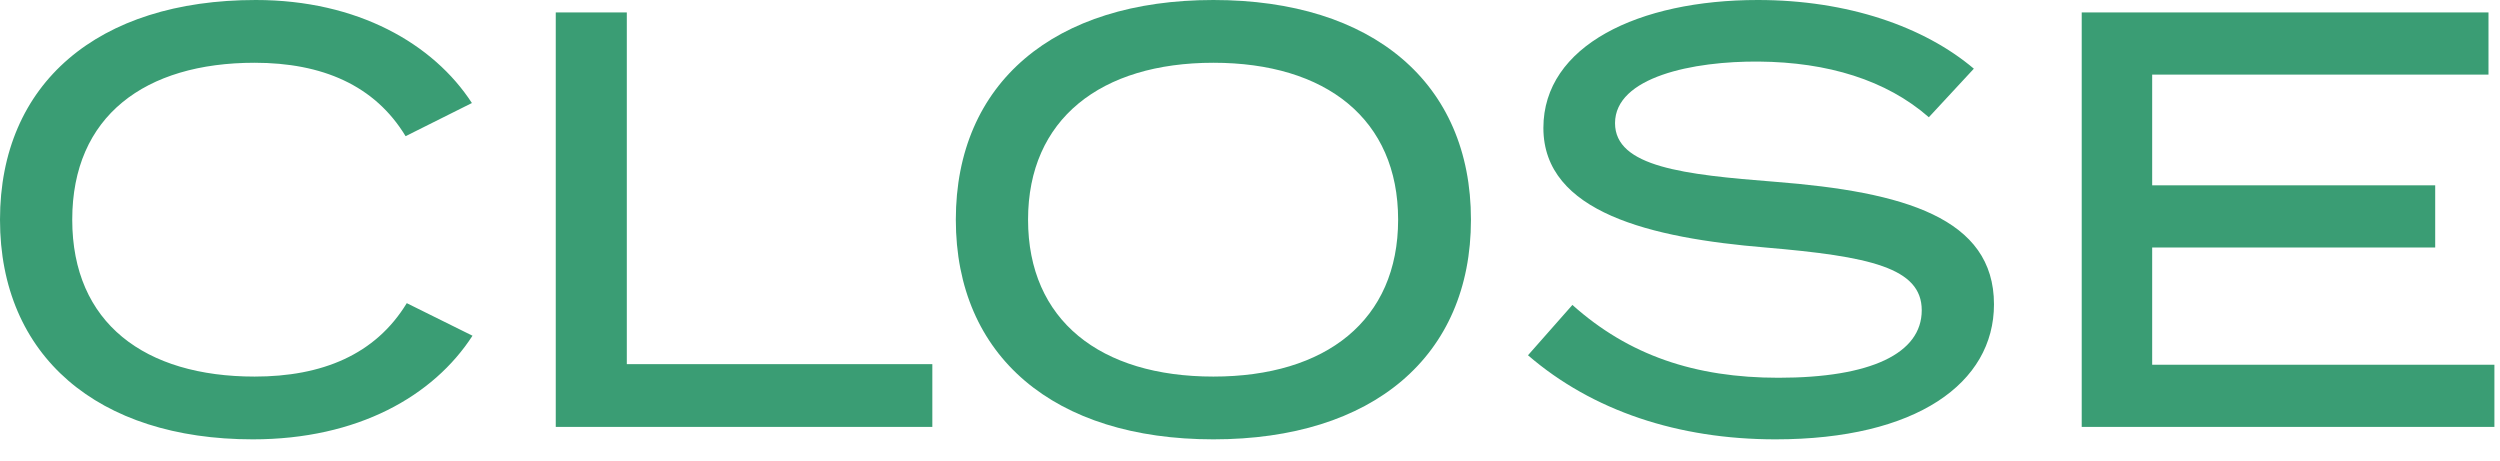
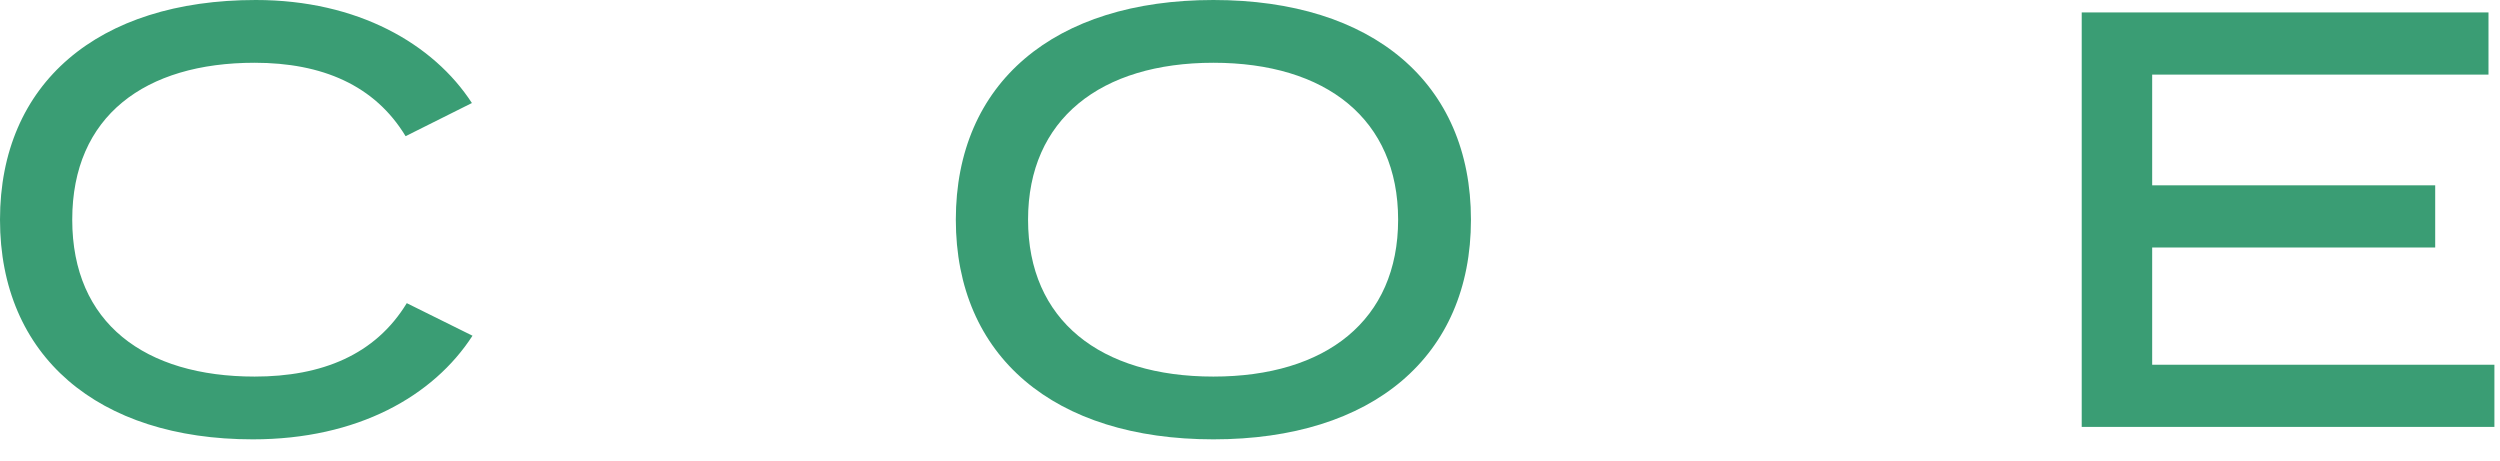
<svg xmlns="http://www.w3.org/2000/svg" width="76" height="14" viewBox="0 0 76 14" fill="none">
  <path d="M65.426 11.088H75.83V12.978H63.284V0.378H75.65V2.268H65.426V5.634H74.03V7.524H65.426V11.088Z" fill="#3A9D74" />
-   <path d="M53.957 5.526C57.881 5.832 60.617 6.624 60.617 9.252C60.617 11.646 58.259 13.356 53.975 13.356C51.023 13.356 48.413 12.492 46.451 10.8L47.801 9.27C49.511 10.8 51.527 11.484 54.065 11.484C56.873 11.484 58.421 10.746 58.421 9.432C58.421 8.136 56.837 7.794 53.669 7.524C50.195 7.236 46.919 6.462 46.919 3.888C46.919 1.386 49.817 0 53.435 0C56.171 0 58.493 0.81 60.005 2.088L58.637 3.564C57.341 2.43 55.559 1.89 53.471 1.872C51.473 1.854 49.097 2.34 49.097 3.744C49.097 5.076 51.203 5.31 53.957 5.526Z" fill="#3A9D74" />
  <path d="M36.887 13.356C32.045 13.356 29.057 10.836 29.057 6.678C29.057 2.52 32.045 0 36.887 0C41.729 0 44.717 2.52 44.717 6.678C44.717 10.836 41.729 13.356 36.887 13.356ZM36.887 11.448C40.307 11.448 42.503 9.738 42.503 6.678C42.503 3.618 40.307 1.908 36.887 1.908C33.467 1.908 31.253 3.618 31.253 6.678C31.253 9.738 33.449 11.448 36.887 11.448Z" fill="#3A9D74" />
-   <path d="M19.055 11.07H28.343V12.978H16.895V0.378H19.055V11.07Z" fill="#3A9D74" />
  <path d="M7.74 11.448C9.792 11.448 11.412 10.782 12.366 9.216L14.364 10.206C13.176 12.042 10.872 13.356 7.686 13.356C2.97 13.356 0 10.818 0 6.678C0 2.538 2.97 0 7.776 0C10.872 0 13.176 1.332 14.346 3.132L12.33 4.14C11.394 2.592 9.792 1.908 7.74 1.908C4.41 1.908 2.196 3.528 2.196 6.678C2.196 9.828 4.41 11.448 7.74 11.448Z" fill="#3A9D74" />
</svg>